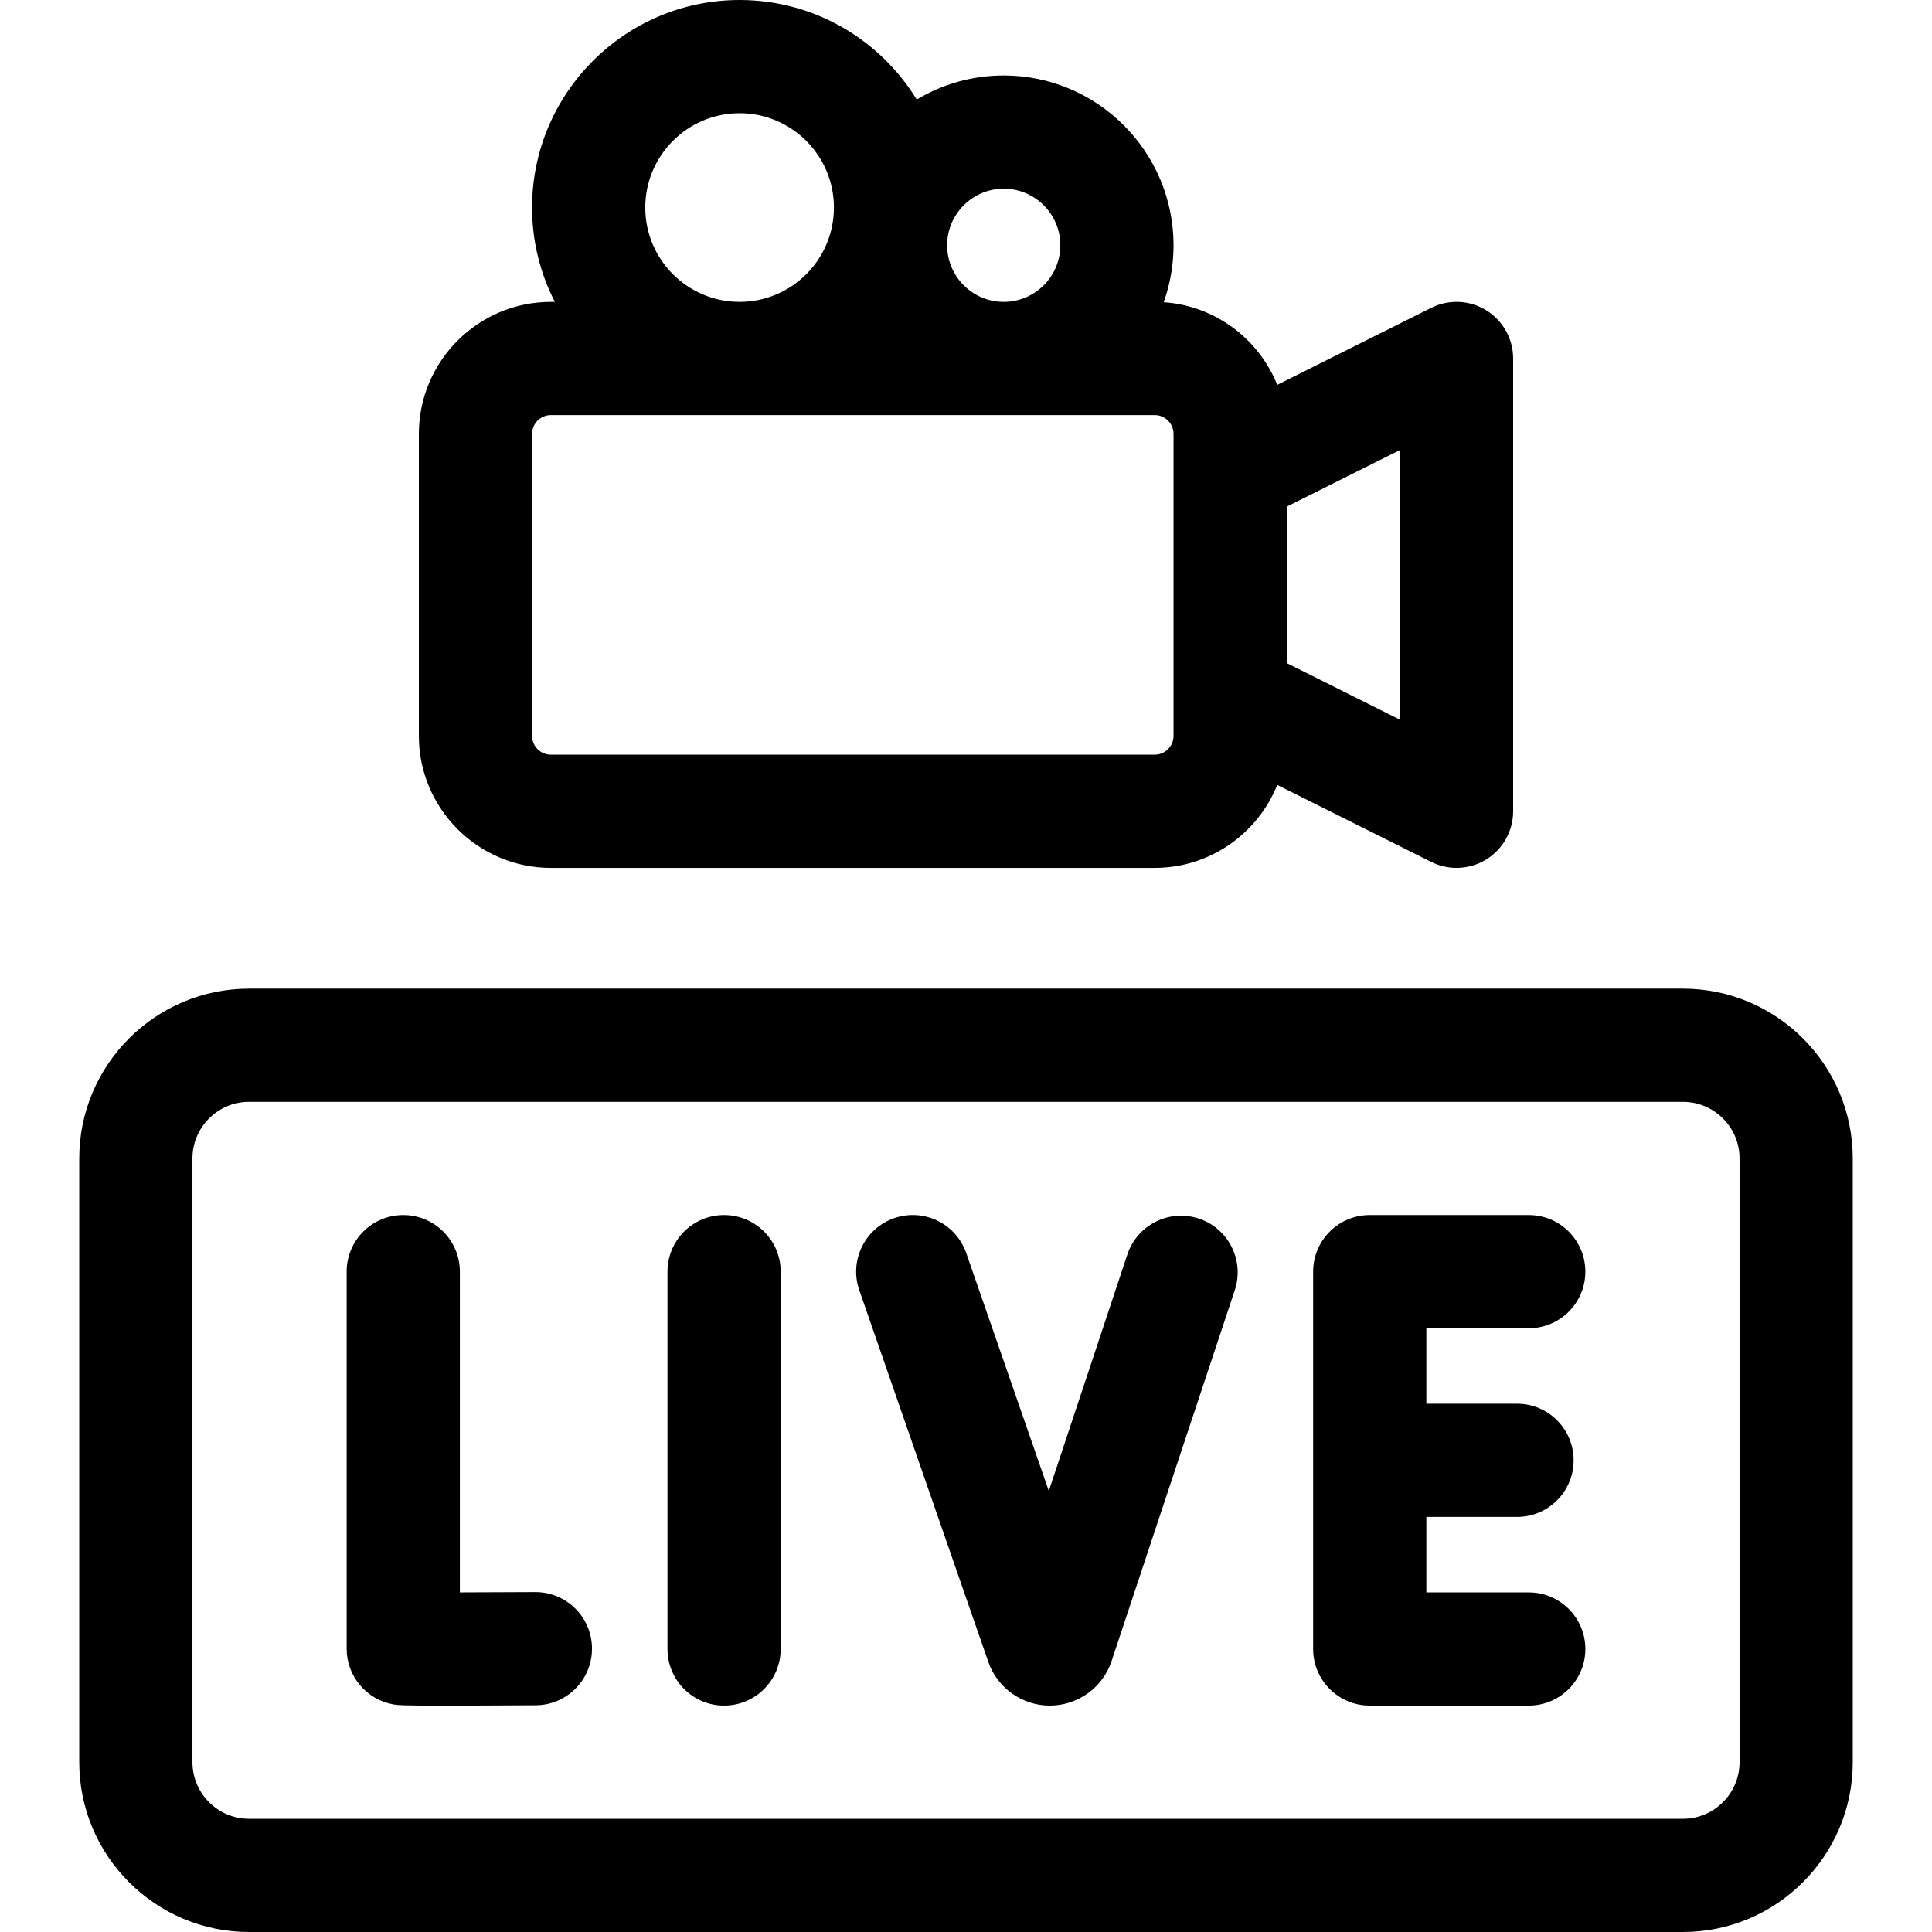
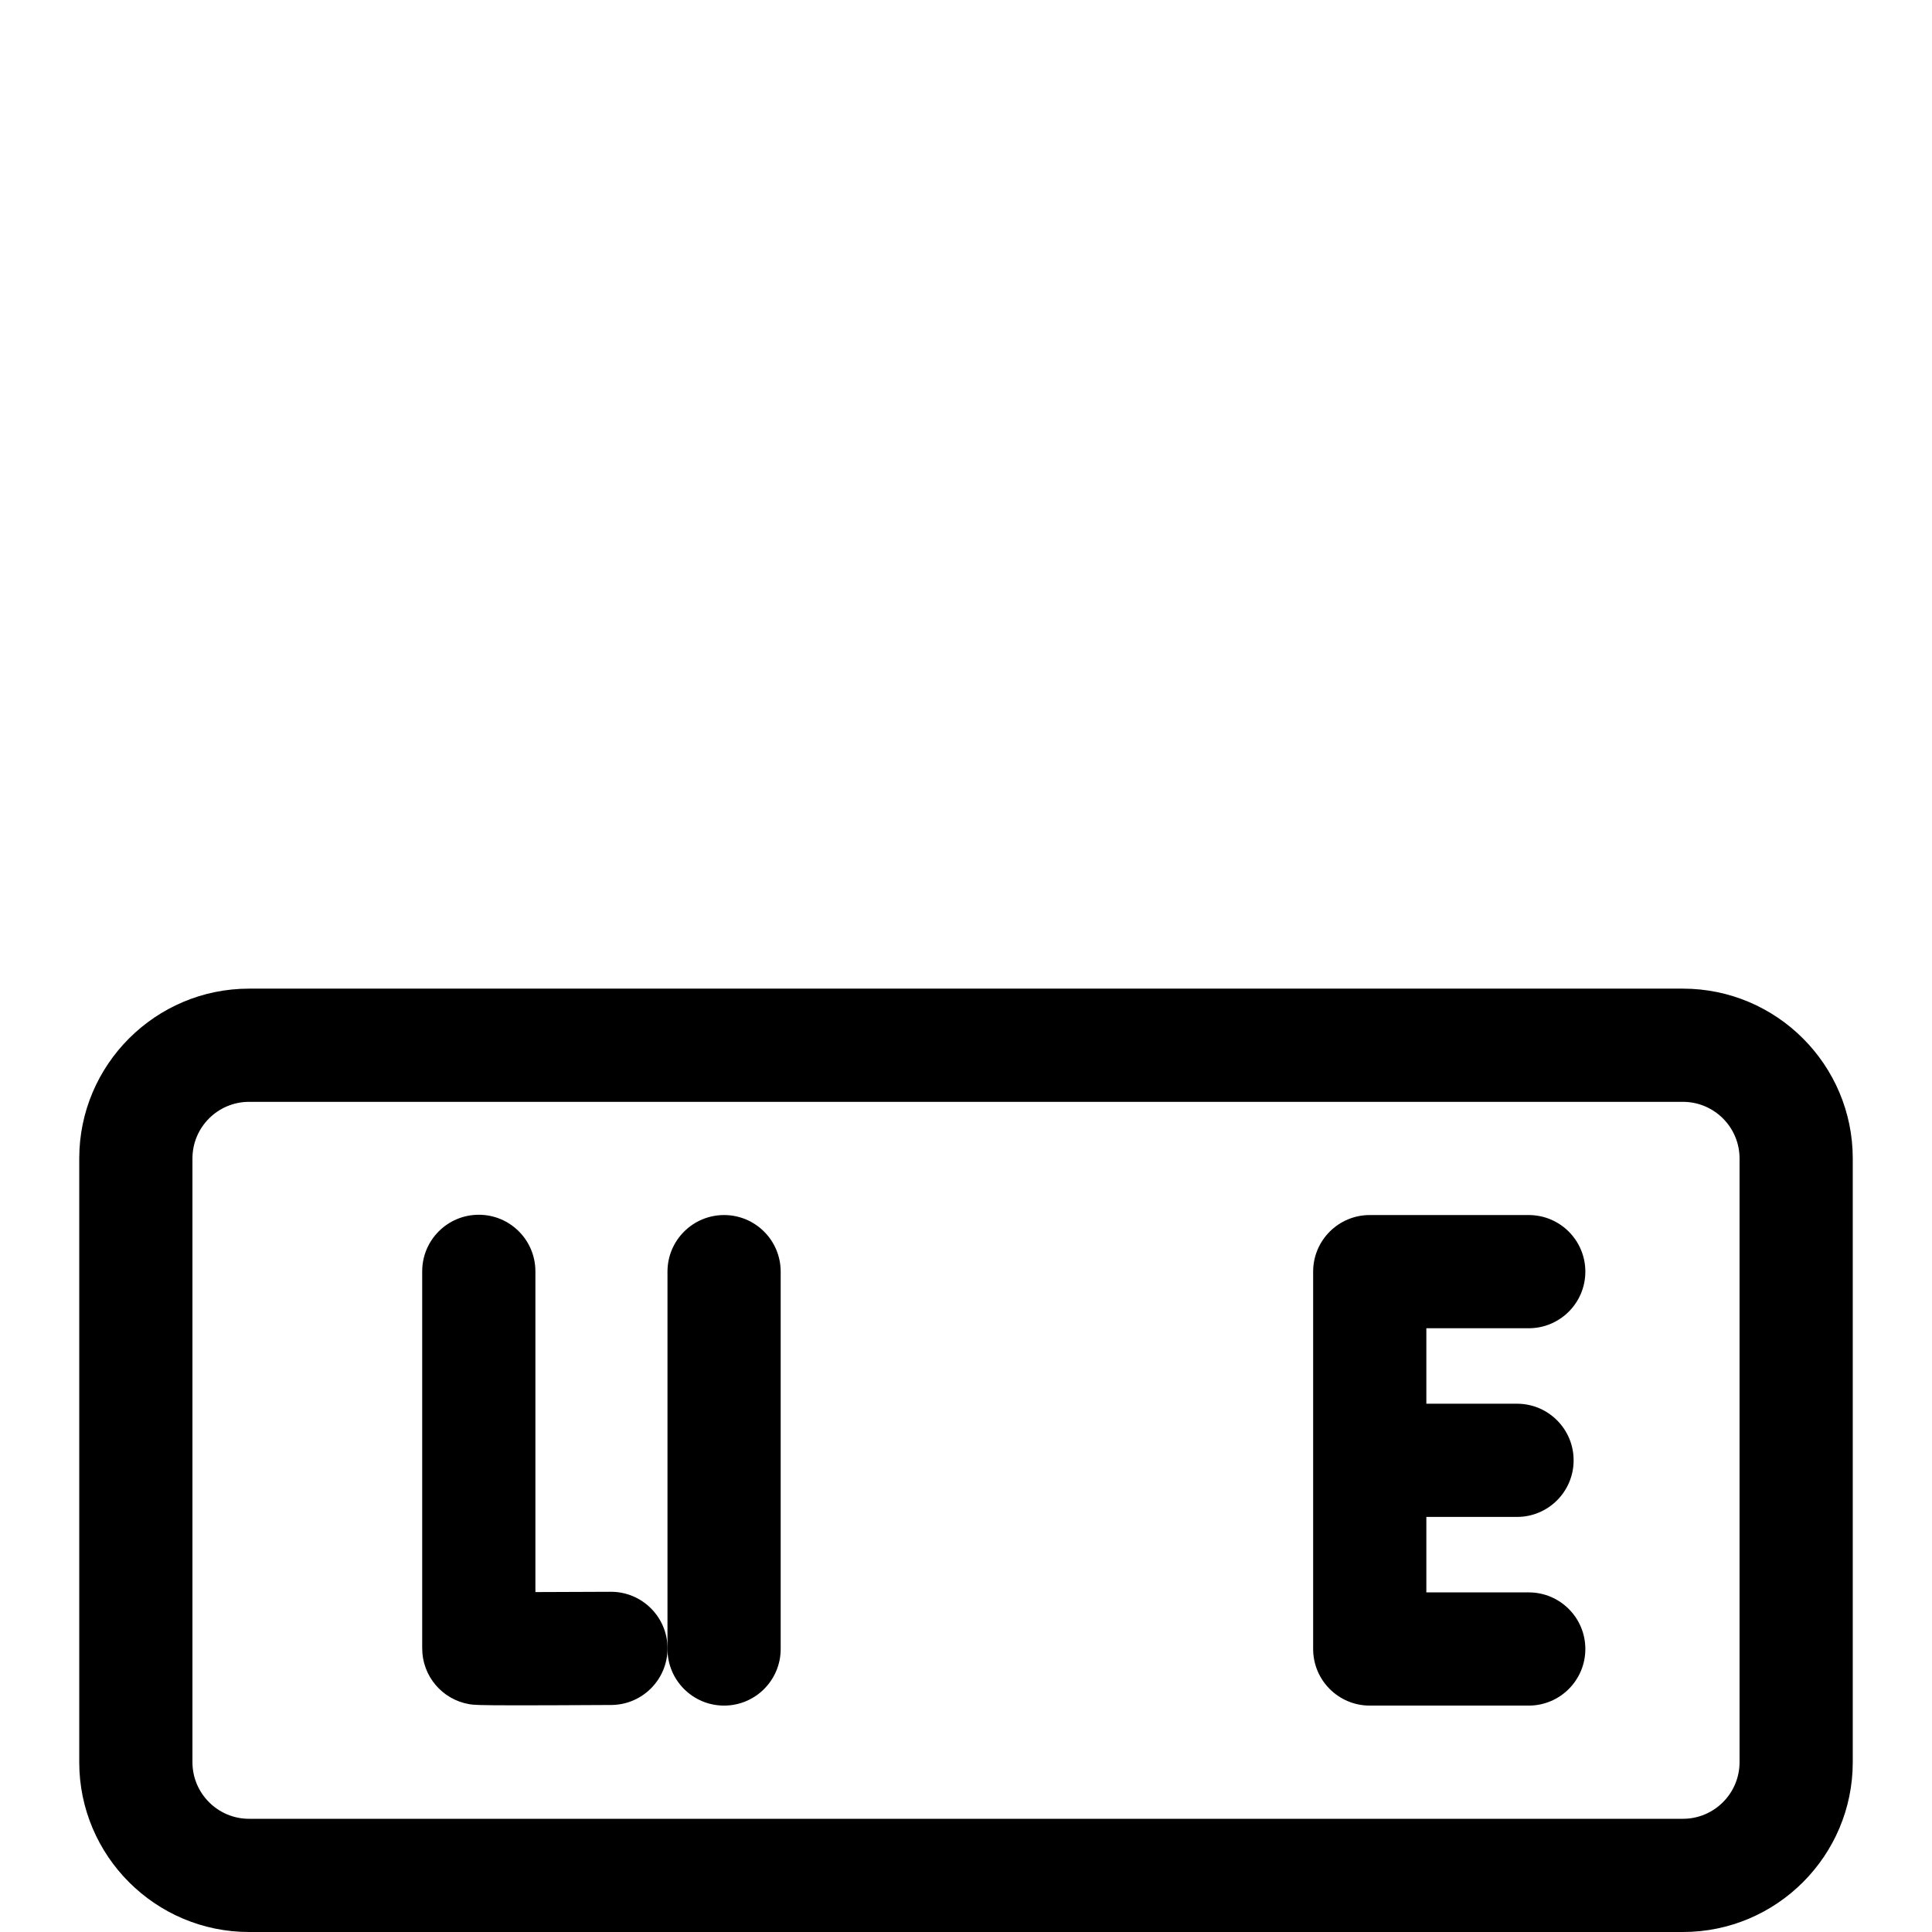
<svg xmlns="http://www.w3.org/2000/svg" id="Capa_1" height="512" viewBox="0 0 512 512" width="512">
  <g>
-     <path d="m146 230h160c14.702 0 27.306-9.116 32.482-21.989l40.81 20.405c2.117 1.059 4.415 1.583 6.707 1.583 2.743 0 5.479-.751 7.887-2.24 4.423-2.733 7.114-7.561 7.114-12.76v-119.999c0-5.199-2.691-10.027-7.114-12.76-4.422-2.733-9.944-2.982-14.594-.657l-40.81 20.405c-4.893-12.169-16.426-20.971-30.093-21.898 1.686-4.72 2.611-9.798 2.611-15.09 0-24.813-20.187-45-45-45-8.422 0-16.308 2.331-23.056 6.374-9.673-15.804-27.096-26.374-46.944-26.374-30.327 0-55 24.673-55 55 0 9 2.187 17.493 6.035 25h-1.035c-19.299 0-35 15.701-35 35v80c0 19.299 15.701 35 35 35zm225-39.271-30-15v-41.459l30-15zm-105-140.729c8.271 0 15 6.729 15 15s-6.729 15-15 15-15-6.729-15-15 6.729-15 15-15zm-95 5c0-13.785 11.215-25 25-25s25 11.215 25 25-11.215 25-25 25-25-11.215-25-25zm-30 60c0-2.757 2.243-5 5-5h160c2.757 0 5 2.243 5 5v10 60 10c0 2.757-2.243 5-5 5h-160c-2.757 0-5-2.243-5-5z" />
    <path d="m446 262h-380c-24.813 0-45 20.187-45 45v160c0 24.813 20.187 45 45 45h380c24.813 0 45-20.187 45-45v-160c0-24.813-20.187-45-45-45zm15 205c0 8.271-6.729 15-15 15h-380c-8.271 0-15-6.729-15-15v-160c0-8.271 6.729-15 15-15h380c8.271 0 15 6.729 15 15z" />
-     <path d="m141.886 421.916c-.028 0-.058 0-.086 0-6.784.038-13.934.066-19.933.078v-84.994c0-8.284-6.716-15-15-15s-15 6.716-15 15v99.916c0 7.306 5.264 13.549 12.464 14.784 1.08.185 1.798.308 12.97.308 5.387 0 13.205-.028 24.667-.092 8.284-.046 14.962-6.8 14.916-15.084-.046-8.256-6.753-14.916-14.998-14.916z" />
+     <path d="m141.886 421.916v-84.994c0-8.284-6.716-15-15-15s-15 6.716-15 15v99.916c0 7.306 5.264 13.549 12.464 14.784 1.08.185 1.798.308 12.97.308 5.387 0 13.205-.028 24.667-.092 8.284-.046 14.962-6.8 14.916-15.084-.046-8.256-6.753-14.916-14.998-14.916z" />
    <path d="m191.889 322c-8.284 0-15 6.716-15 15v100c0 8.284 6.716 15 15 15s15-6.716 15-15v-100c0-8.284-6.716-15-15-15z" />
    <path d="m405.133 352c8.284 0 15-6.716 15-15s-6.716-15-15-15h-42.136c-8.284 0-15 6.716-15 15v100c0 8.284 6.716 15 15 15h42.136c8.284 0 15-6.716 15-15s-6.716-15-15-15h-27.136v-20h24.029c8.284 0 15-6.716 15-15s-6.716-15-15-15h-24.029v-20z" />
-     <path d="m317.724 322.949c-7.864-2.614-16.352 1.645-18.964 9.506l-20.816 62.665-21.882-63.039c-2.717-7.827-11.267-11.97-19.09-9.251-7.826 2.716-11.968 11.263-9.252 19.089l34.19 98.499c.012.033.023.066.035.099 2.442 6.881 8.968 11.484 16.262 11.484h.113c7.34-.048 13.859-4.749 16.225-11.698.012-.035.023-.069.035-.104l32.65-98.286c2.612-7.862-1.644-16.353-9.506-18.964z" />
  </g>
</svg>